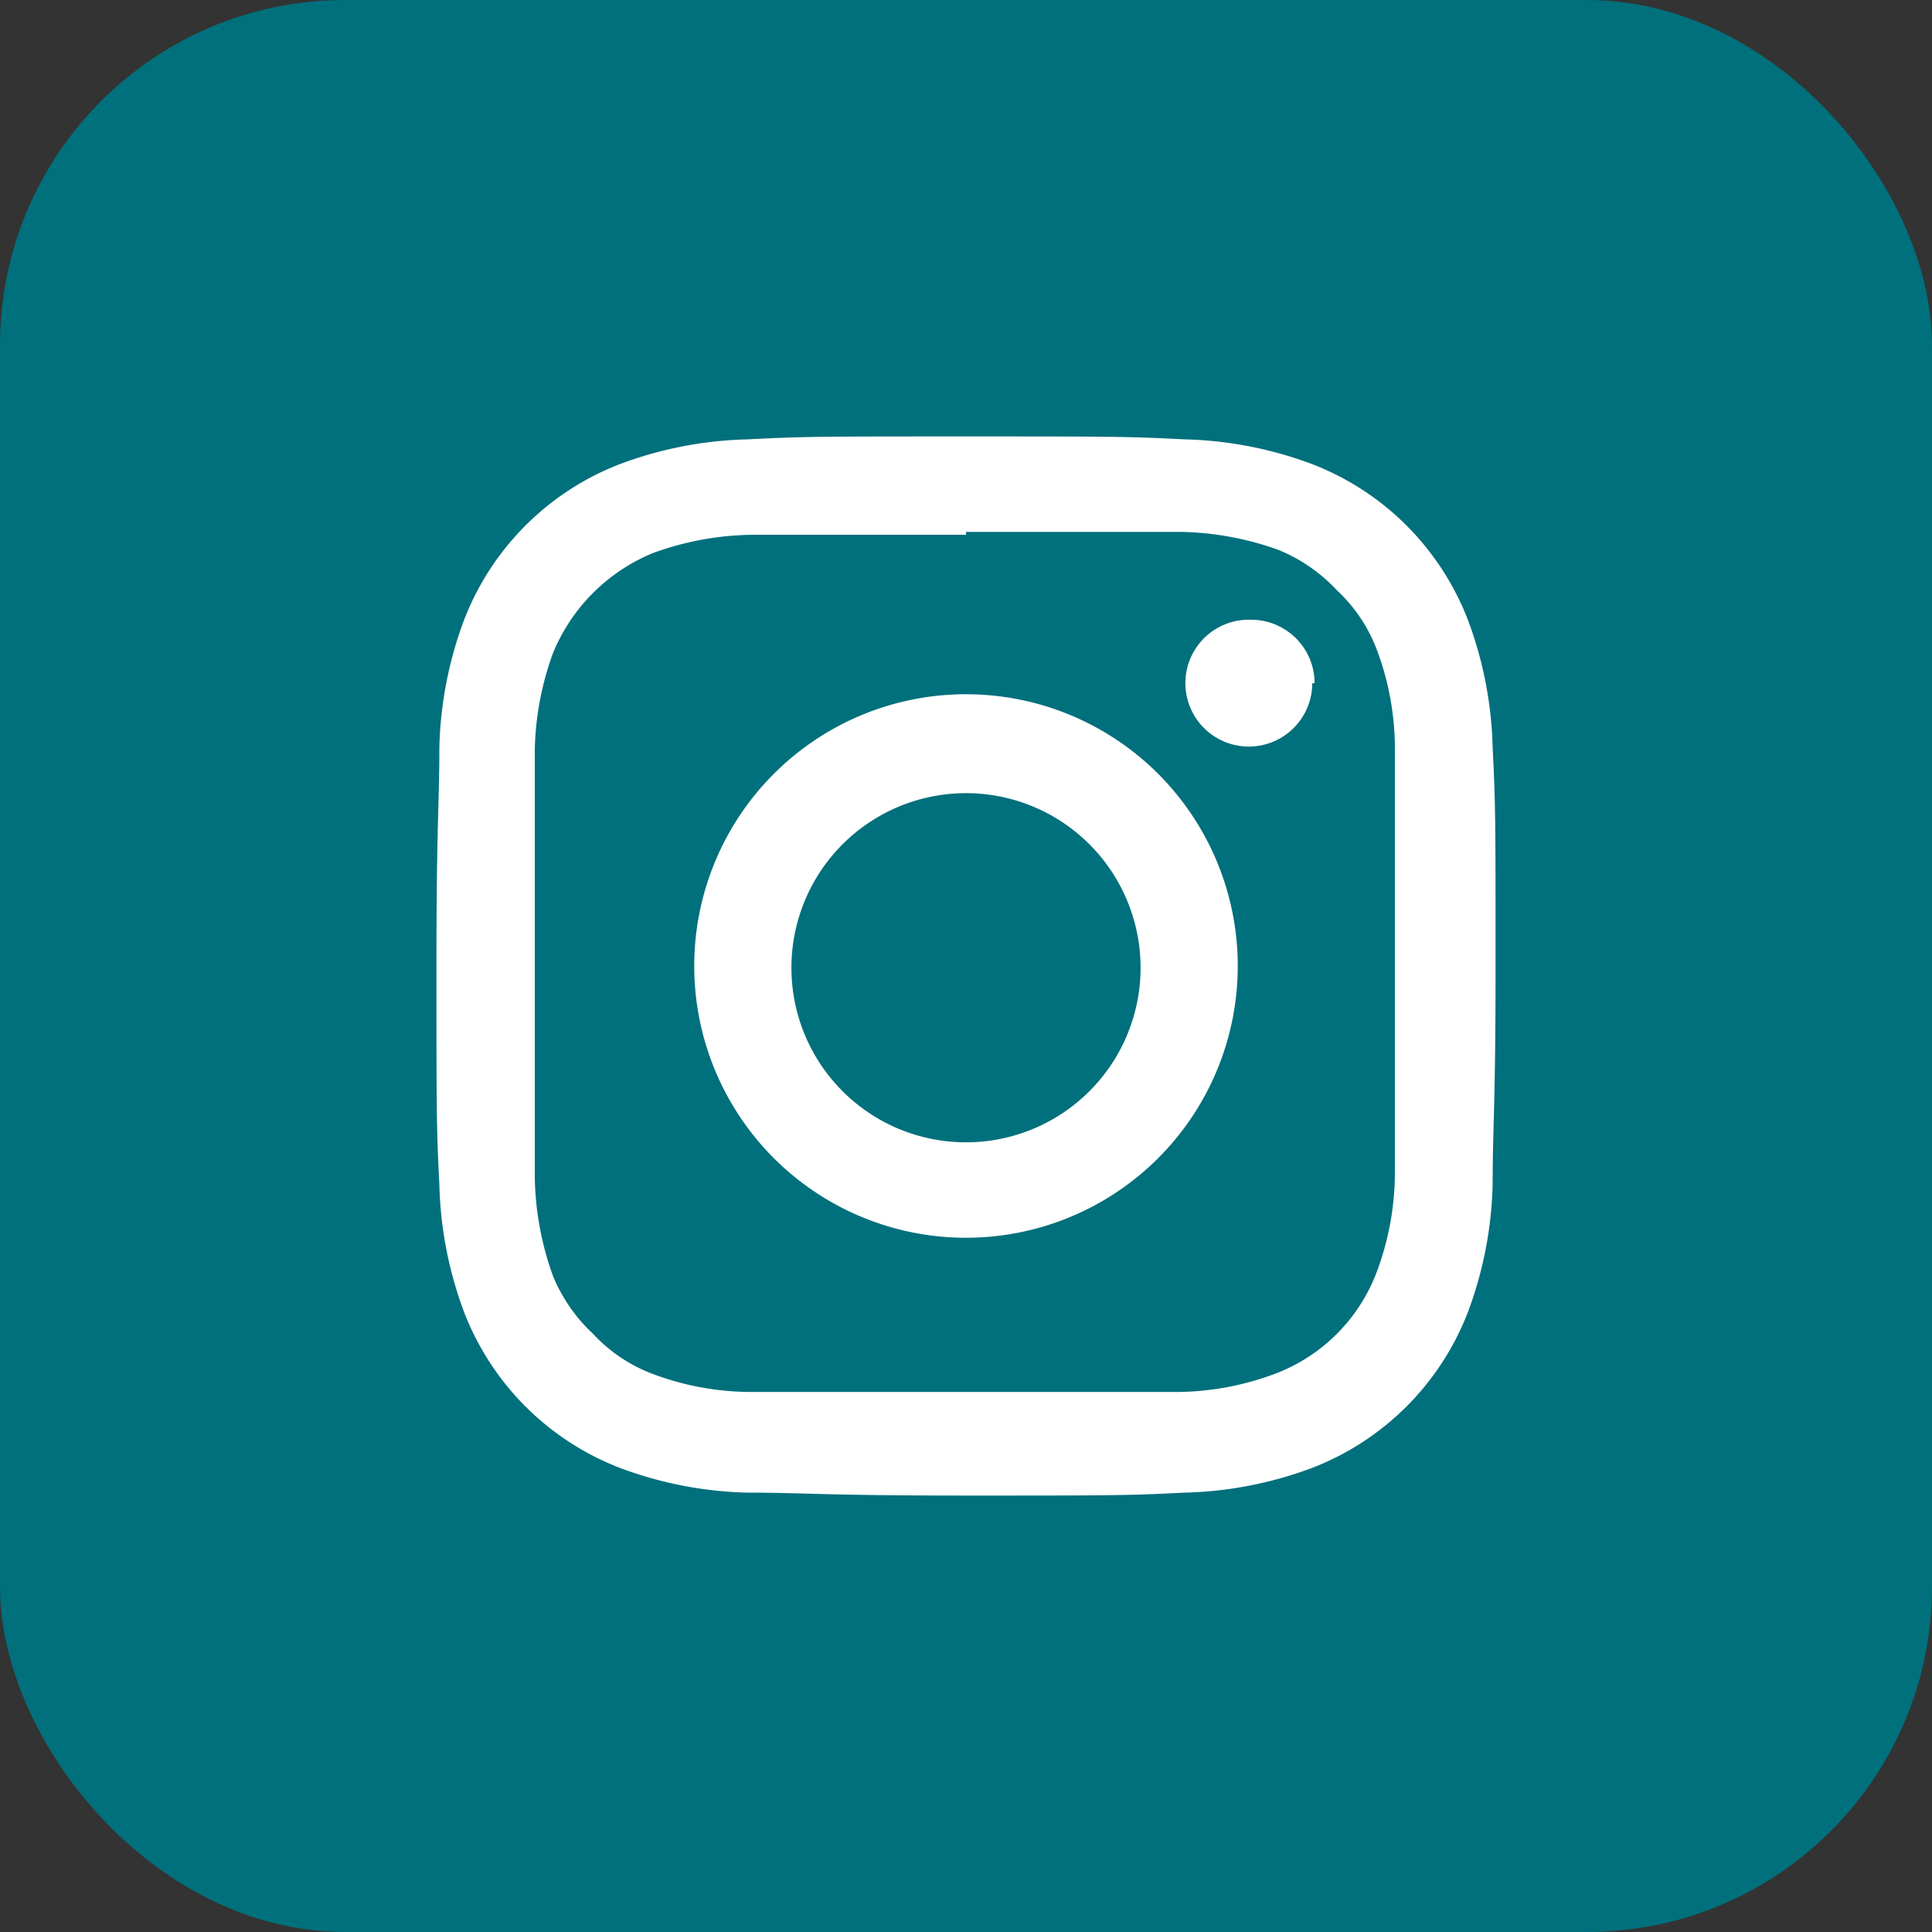
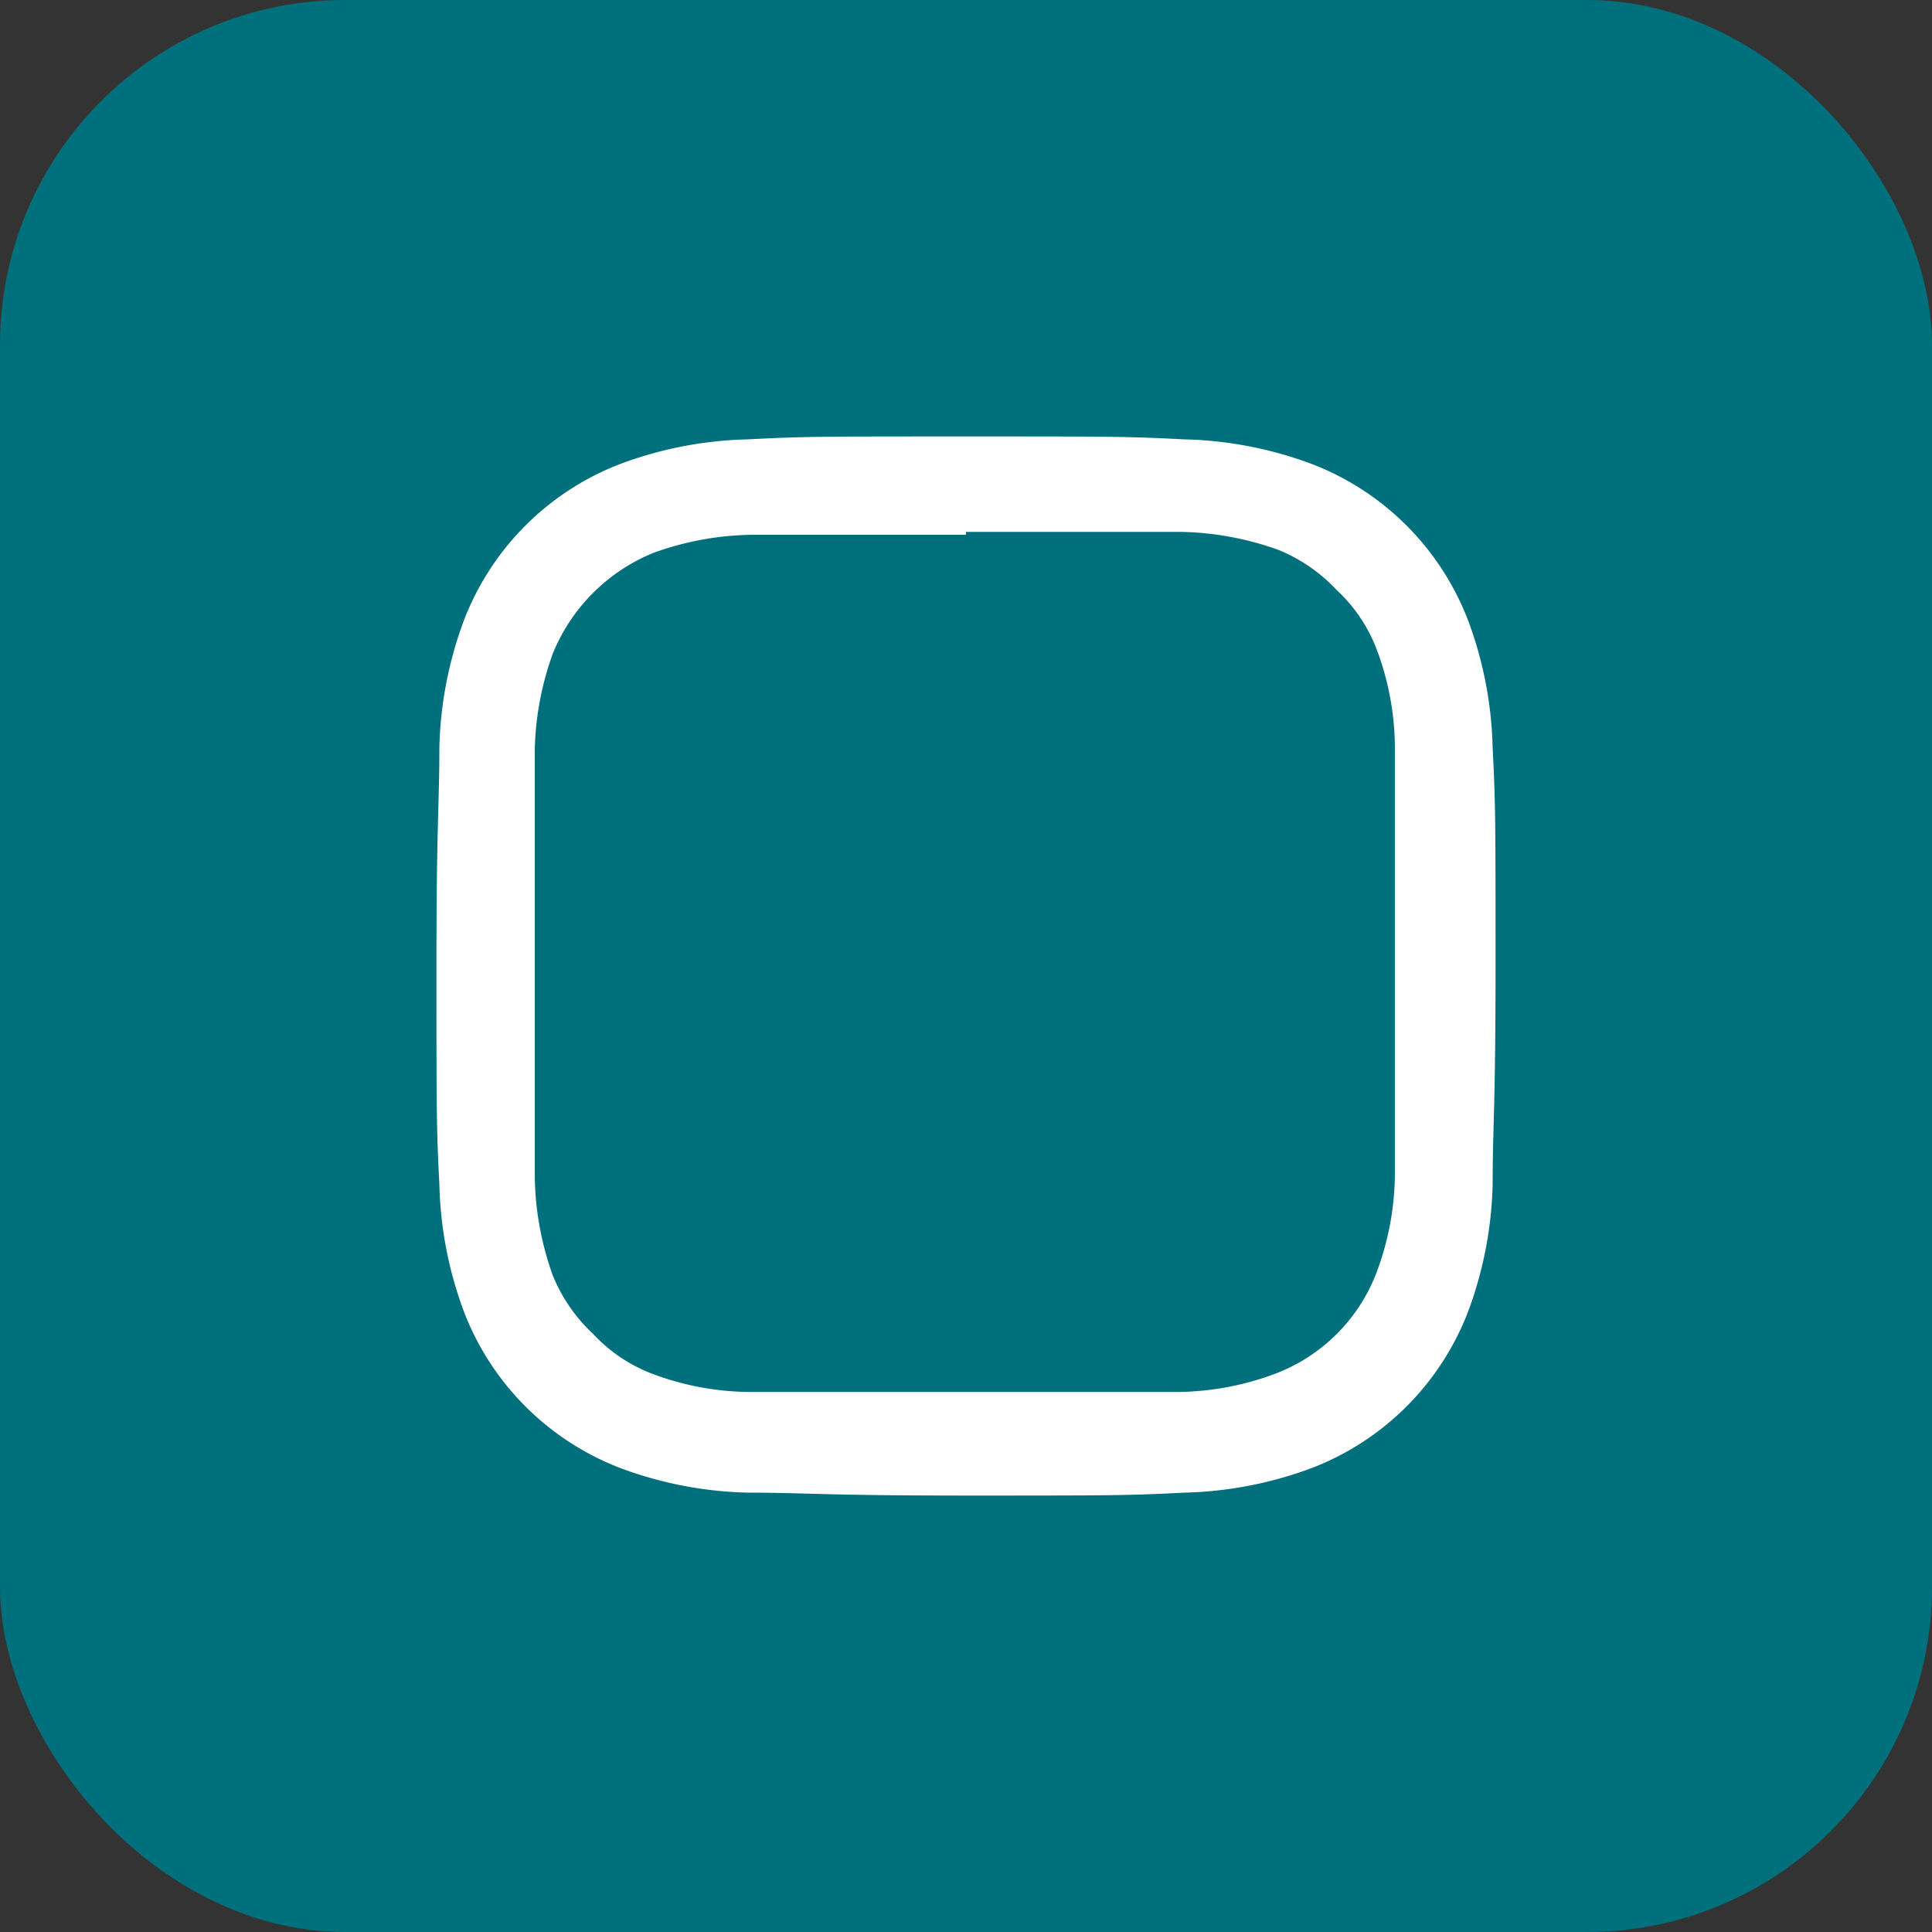
<svg xmlns="http://www.w3.org/2000/svg" id="Ebene_1" data-name="Ebene 1" viewBox="0 0 33.2 33.2">
  <rect x="0" y="0" width="33.2" height="33.2" fill="#333333" stroke="none" />
  <defs>
    <style>.cls-1{fill:#00707c;}.cls-2{fill:#fff;}</style>
  </defs>
  <rect class="cls-1" width="33.2" height="33.2" rx="5.93" />
  <path class="cls-2" d="M17.1,9.64c2.43,0,2.72,0,3.68,0a5.21,5.21,0,0,1,1.69.31,2.83,2.83,0,0,1,1,.69,2.69,2.69,0,0,1,.68,1,4.83,4.83,0,0,1,.32,1.69c0,1,0,1.25,0,3.68s0,2.72,0,3.68a4.88,4.88,0,0,1-.32,1.69,3,3,0,0,1-1.72,1.72,4.88,4.88,0,0,1-1.69.32c-1,0-1.25,0-3.68,0s-2.72,0-3.68,0a4.83,4.83,0,0,1-1.69-.32,2.69,2.69,0,0,1-1-.68,2.83,2.83,0,0,1-.69-1,5.21,5.21,0,0,1-.31-1.69c0-1,0-1.25,0-3.68s0-2.72,0-3.68A5.15,5.15,0,0,1,10,11.73,3.15,3.15,0,0,1,11.73,10a5.15,5.15,0,0,1,1.69-.31c1,0,1.25,0,3.68,0M17.1,8c-2.47,0-2.78,0-3.75.05a6.68,6.68,0,0,0-2.21.43,4.67,4.67,0,0,0-2.66,2.66,6.68,6.68,0,0,0-.43,2.21c0,1-.05,1.28-.05,3.75s0,2.78.05,3.75a6.68,6.68,0,0,0,.43,2.21,4.67,4.67,0,0,0,2.66,2.66,6.68,6.68,0,0,0,2.21.43c1,0,1.28.05,3.75.05s2.78,0,3.75-.05a6.68,6.68,0,0,0,2.21-.43,4.67,4.67,0,0,0,2.66-2.66,6.68,6.68,0,0,0,.43-2.21c0-1,.05-1.28.05-3.75s0-2.78-.05-3.75a6.68,6.68,0,0,0-.43-2.21,4.67,4.67,0,0,0-2.66-2.66,6.68,6.68,0,0,0-2.21-.43C19.88,8,19.57,8,17.1,8" transform="translate(-0.5 -0.5)" />
-   <path class="cls-2" d="M17.1,12.43a4.67,4.67,0,1,0,4.67,4.67,4.67,4.67,0,0,0-4.67-4.67m0,7.7a3,3,0,1,1,3-3,3,3,0,0,1-3,3" transform="translate(-0.5 -0.5)" />
-   <path class="cls-2" d="M23.05,12.24A1.09,1.09,0,1,1,22,11.15a1.09,1.09,0,0,1,1.09,1.09" transform="translate(-0.5 -0.5)" />
</svg>